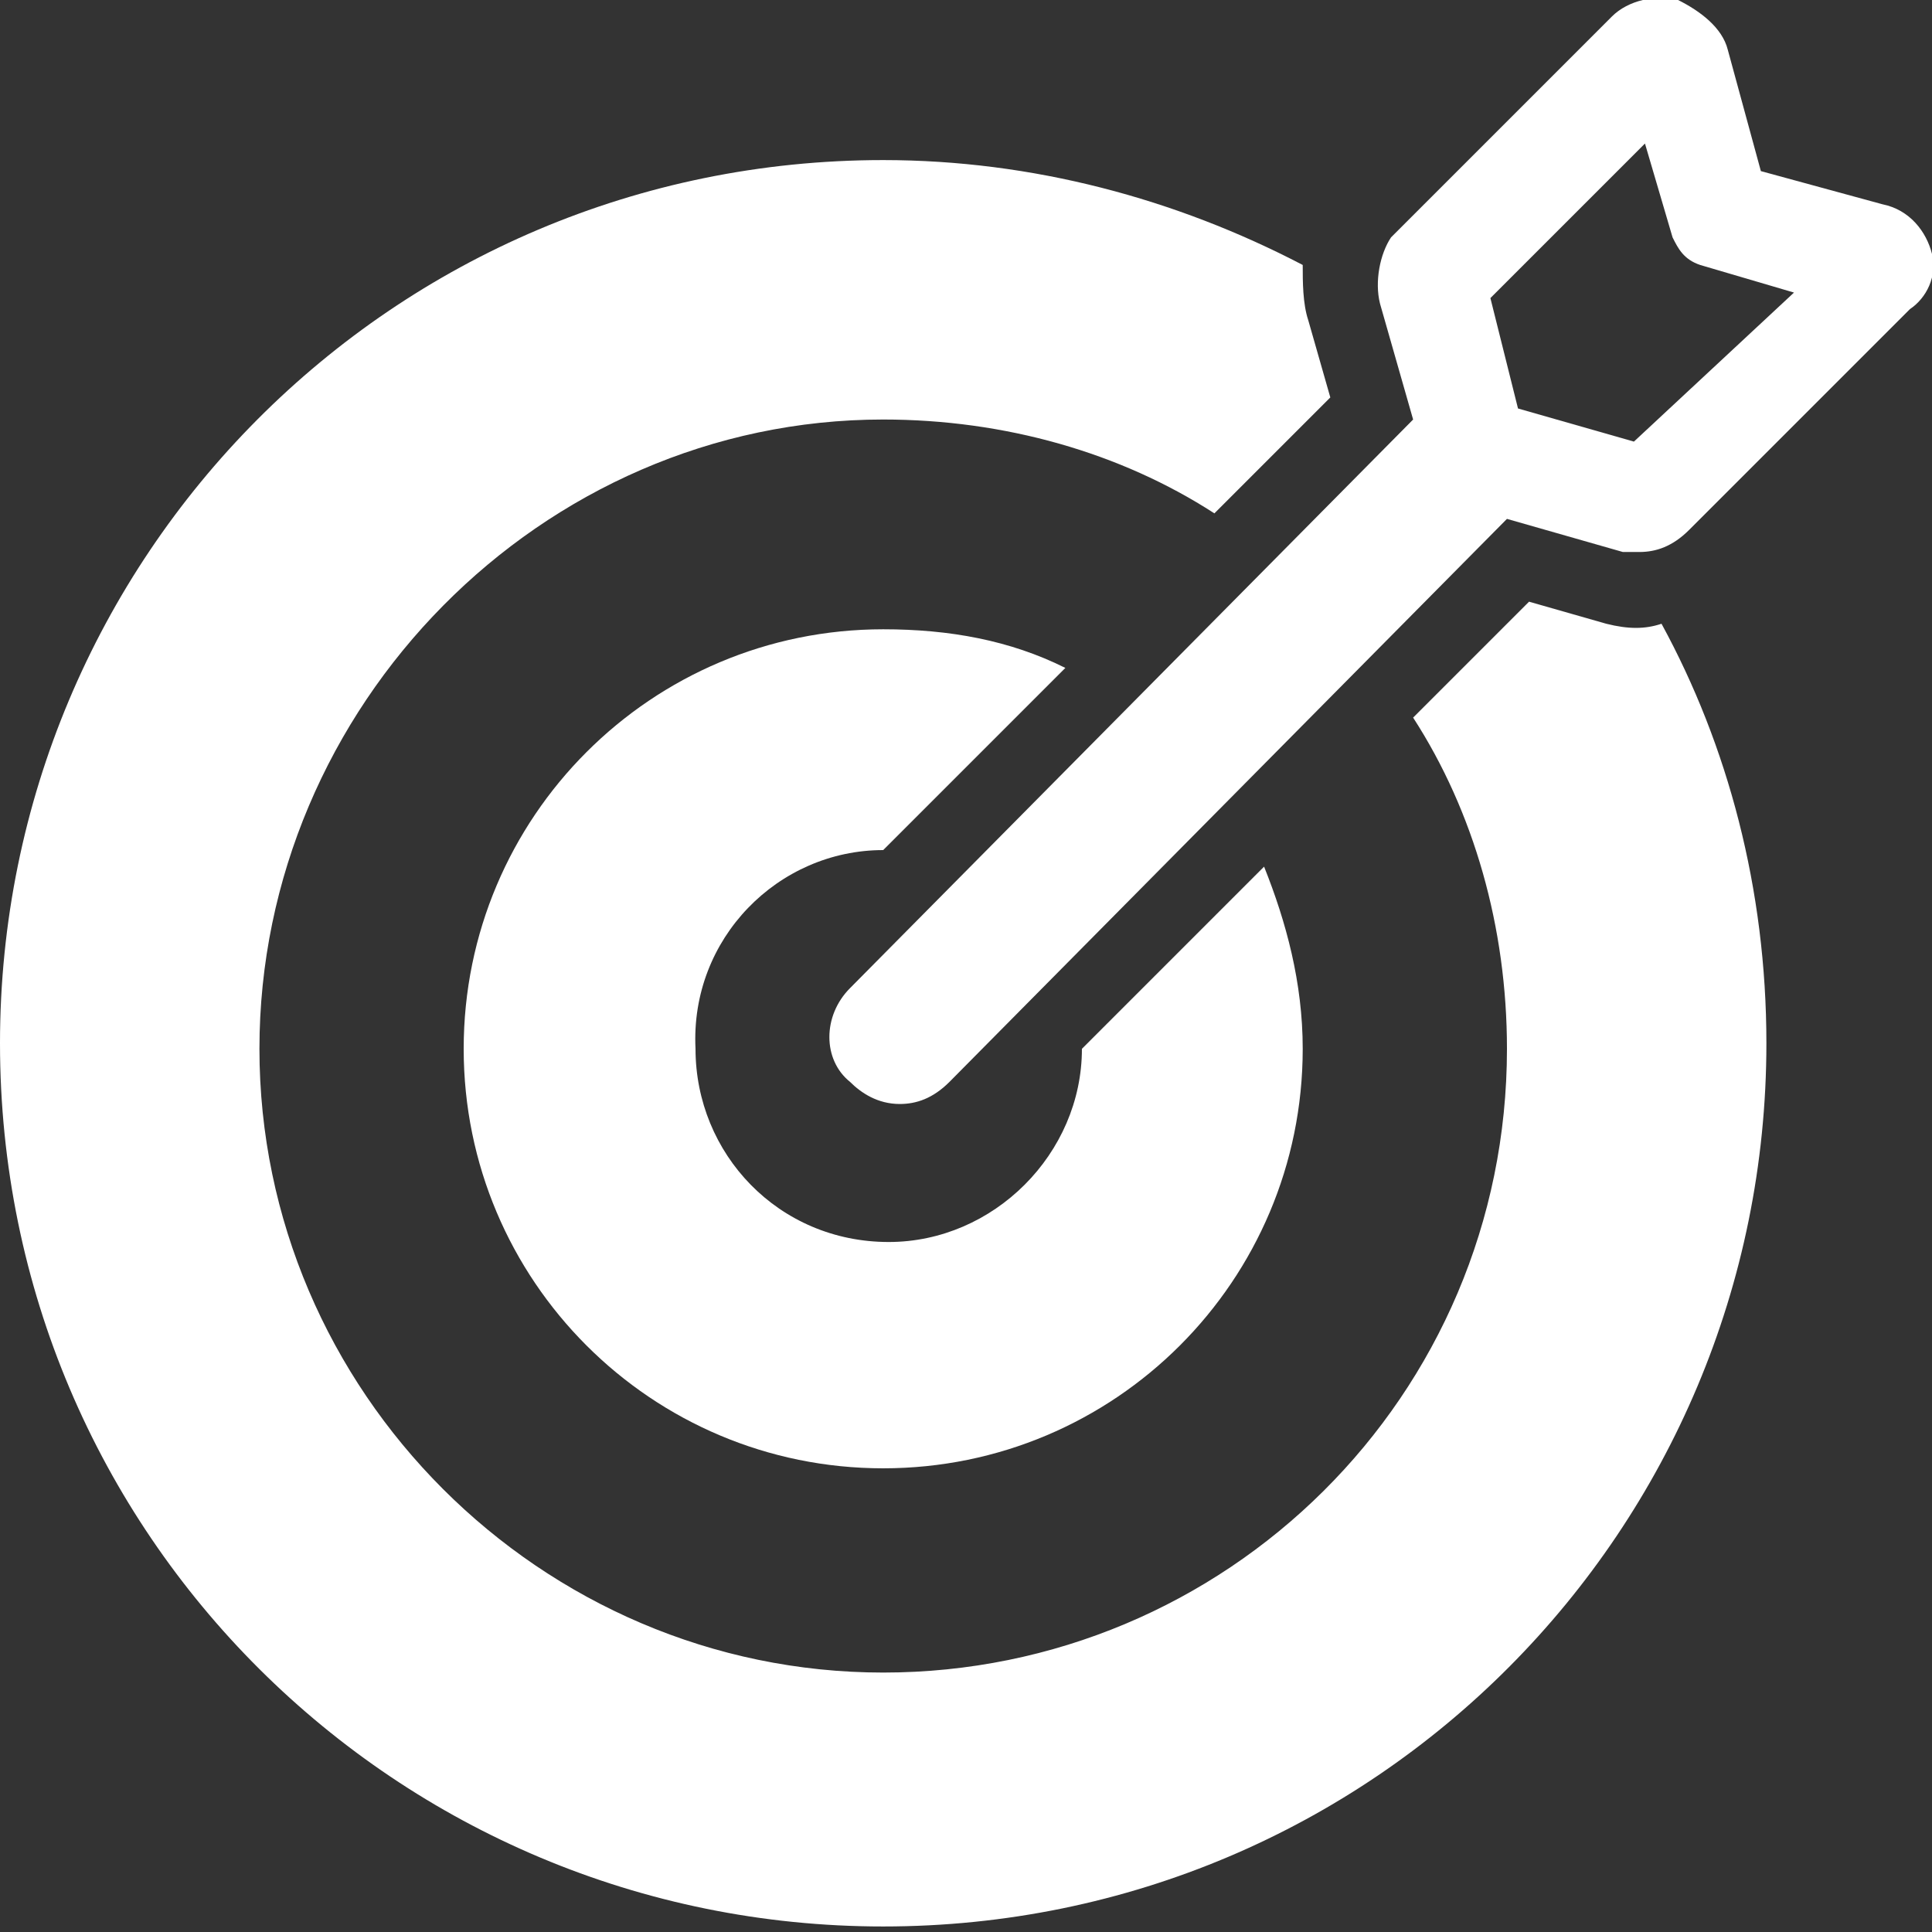
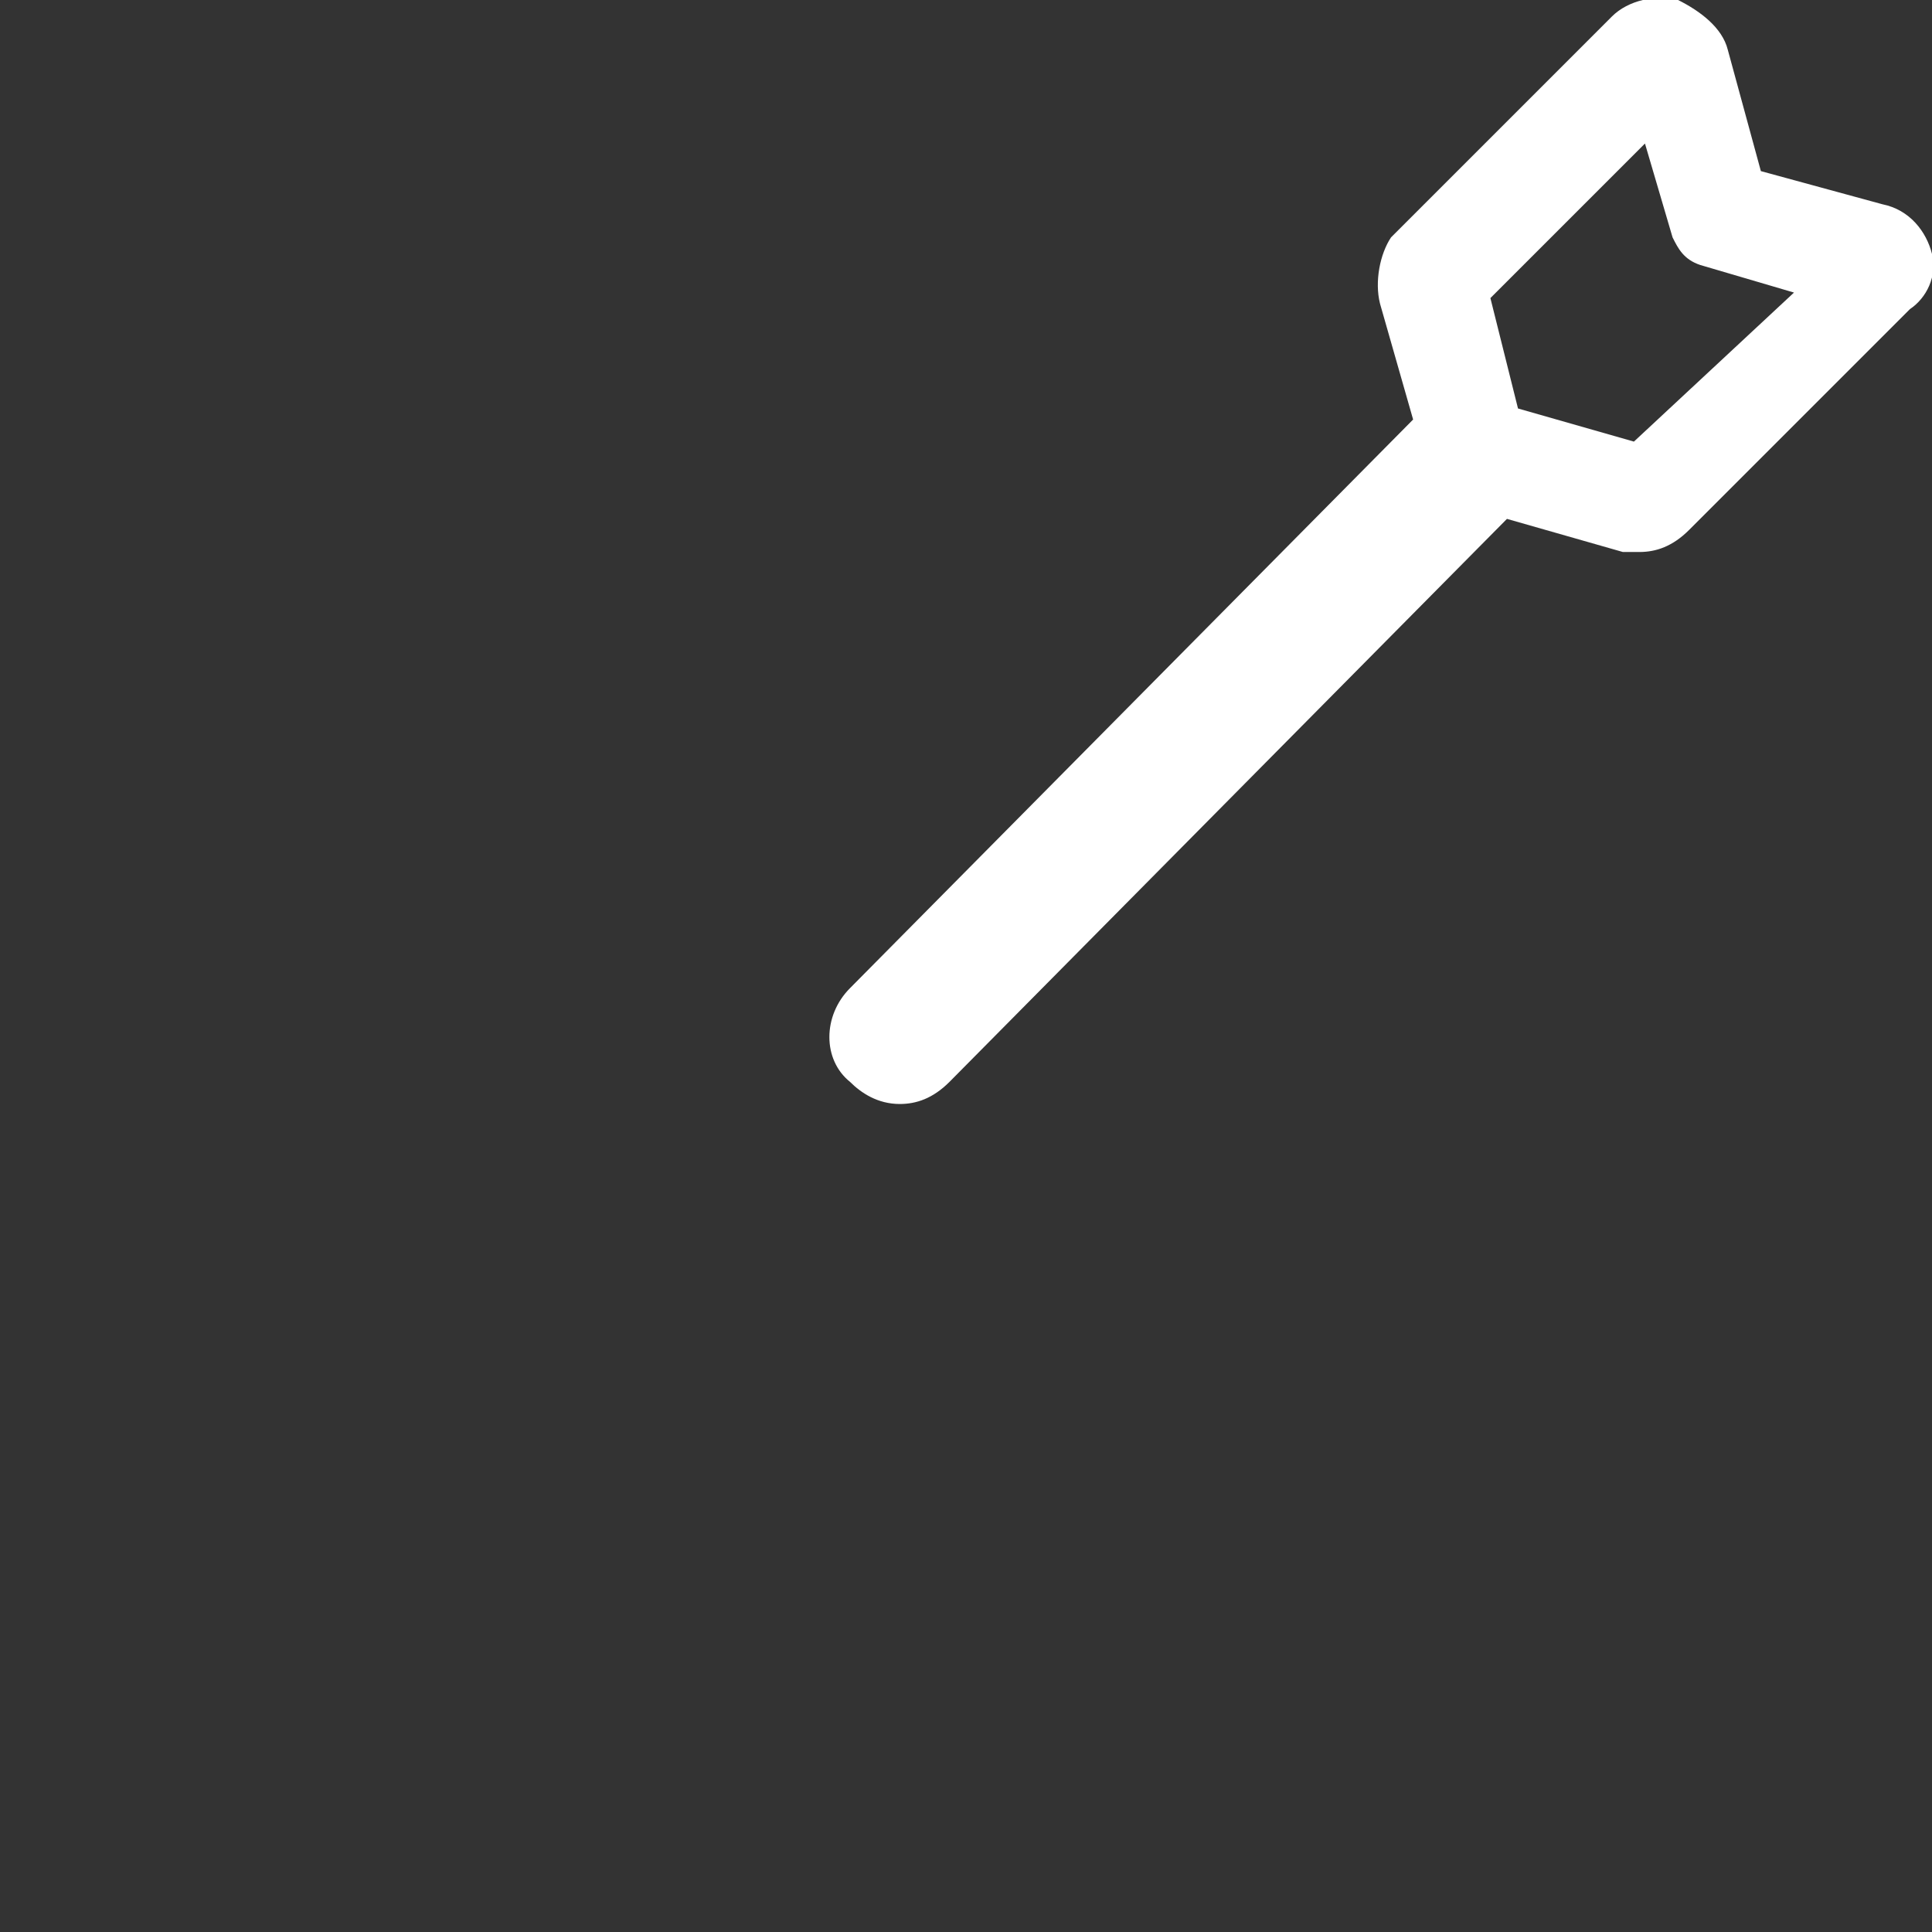
<svg xmlns="http://www.w3.org/2000/svg" version="1.1" id="Layer_1" x="0px" y="0px" viewBox="0 0 35 35" style="enable-background:new 0 0 35 35;" xml:space="preserve">
  <rect x="0" y="0" width="35" height="35" fill="#333333" stroke="none" />
  <style type="text/css">
	.st0{fill:#FFFFFF;}
</style>
  <g>
    <g>
      <path class="st0" d="M35,4.6c-0.1-0.4-0.4-0.8-0.9-0.9l-2.2-0.6l-0.6-2.2c-0.1-0.4-0.5-0.7-0.9-0.9c-0.4-0.1-0.9,0-1.2,0.3l-4,4    C25,4.6,24.9,5.1,25,5.5l0.6,2.1L15.4,17.9c-0.5,0.5-0.5,1.3,0,1.7c0.2,0.2,0.5,0.4,0.9,0.4c0.3,0,0.6-0.1,0.9-0.4L27.3,9.4    l2.1,0.6c0.1,0,0.2,0,0.3,0c0.3,0,0.6-0.1,0.9-0.4l4-4C34.9,5.4,35.1,5,35,4.6z M29.6,8l-2.1-0.6L27,5.4l2.8-2.8l0.5,1.7    c0.1,0.2,0.2,0.4,0.5,0.5l1.7,0.5L29.6,8z" />
-       <path class="st0" d="M16,15.4l3.3-3.3c-1-0.5-2.1-0.7-3.3-0.7c-4.2,0-7.6,3.4-7.6,7.6s3.4,7.6,7.6,7.6c4.2,0,7.6-3.4,7.6-7.6    c0-1.2-0.3-2.3-0.7-3.3L19.6,19c0,1.9-1.6,3.5-3.5,3.5c-2,0-3.5-1.6-3.5-3.5C12.5,17,14.1,15.4,16,15.4z" />
-       <path class="st0" d="M29.1,11.3l-1.4-0.4l-2.1,2.1c1.1,1.7,1.7,3.8,1.7,6c0,6.3-5.1,11.3-11.3,11.3C9.8,30.3,4.7,25.2,4.7,19    S9.8,7.6,16,7.6c2.2,0,4.3,0.6,6,1.7l2.1-2.1l-0.4-1.4c-0.1-0.3-0.1-0.7-0.1-1c-2.3-1.2-4.9-1.9-7.6-1.9c-8.9,0-16,7.2-16,16    c0,8.9,7.2,16,16,16c8.9,0,16-7.2,16-16c0-2.8-0.7-5.4-1.9-7.6C29.8,11.4,29.5,11.4,29.1,11.3z" />
    </g>
  </g>
</svg>